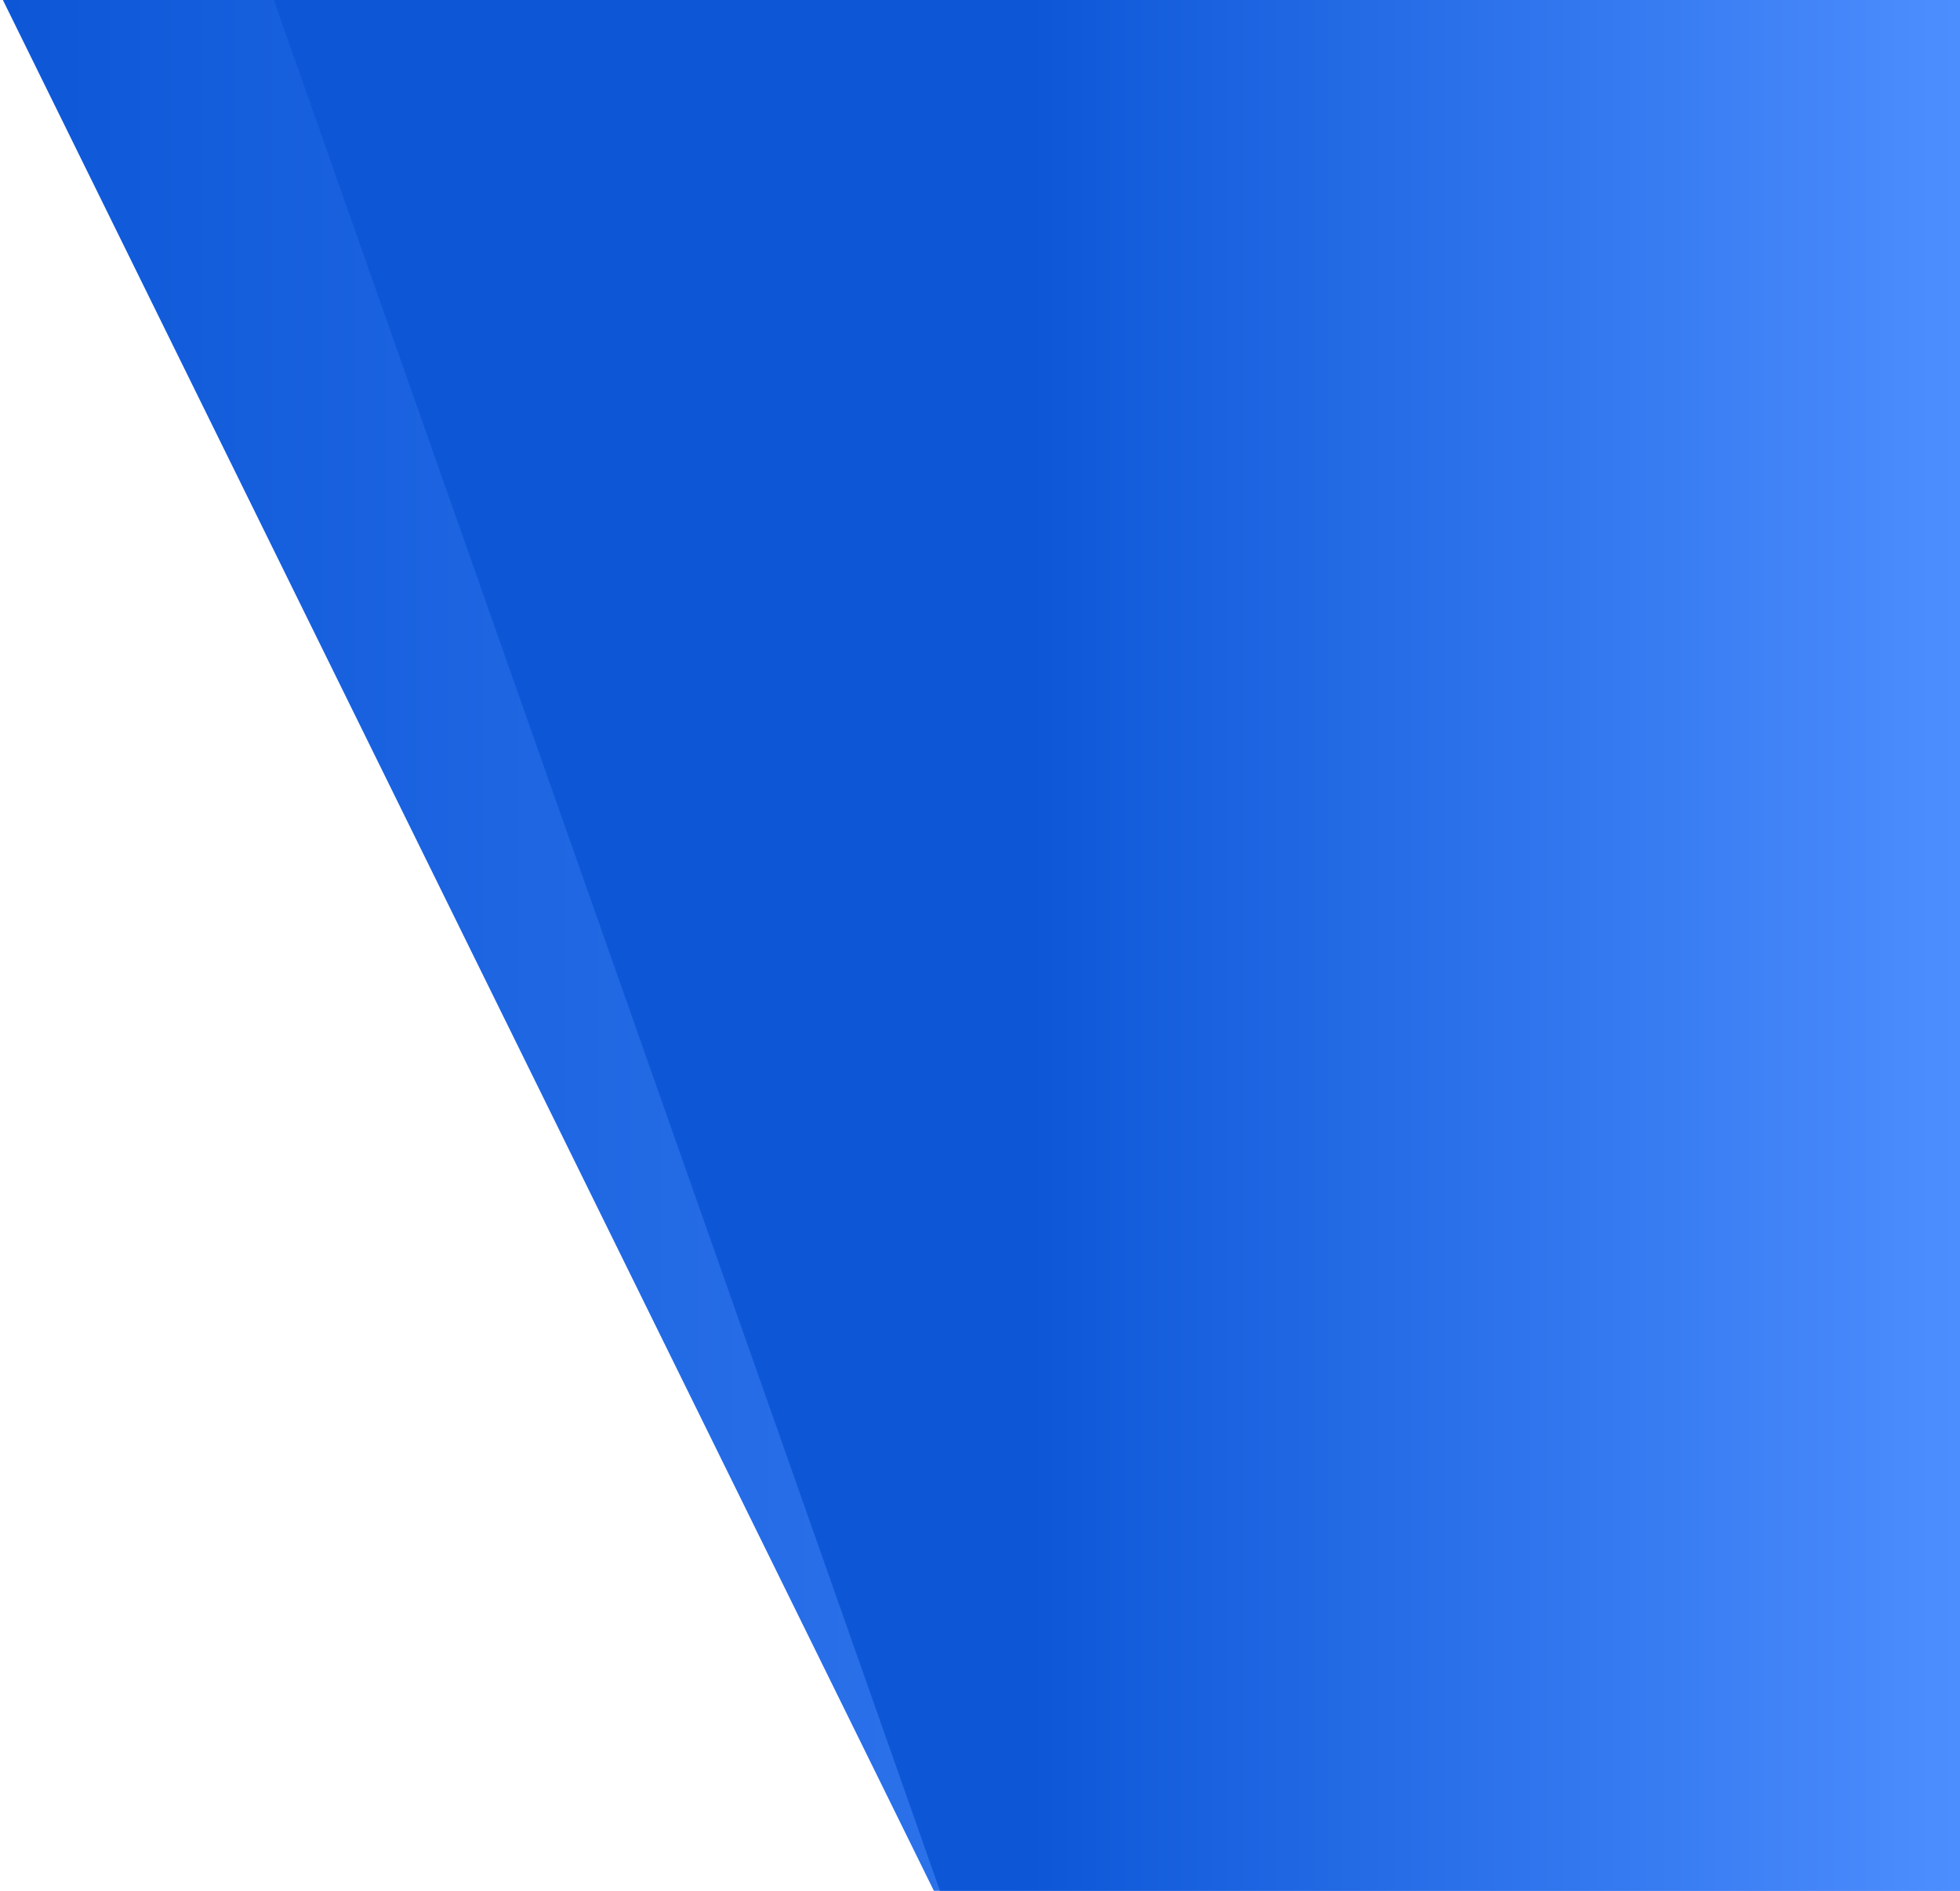
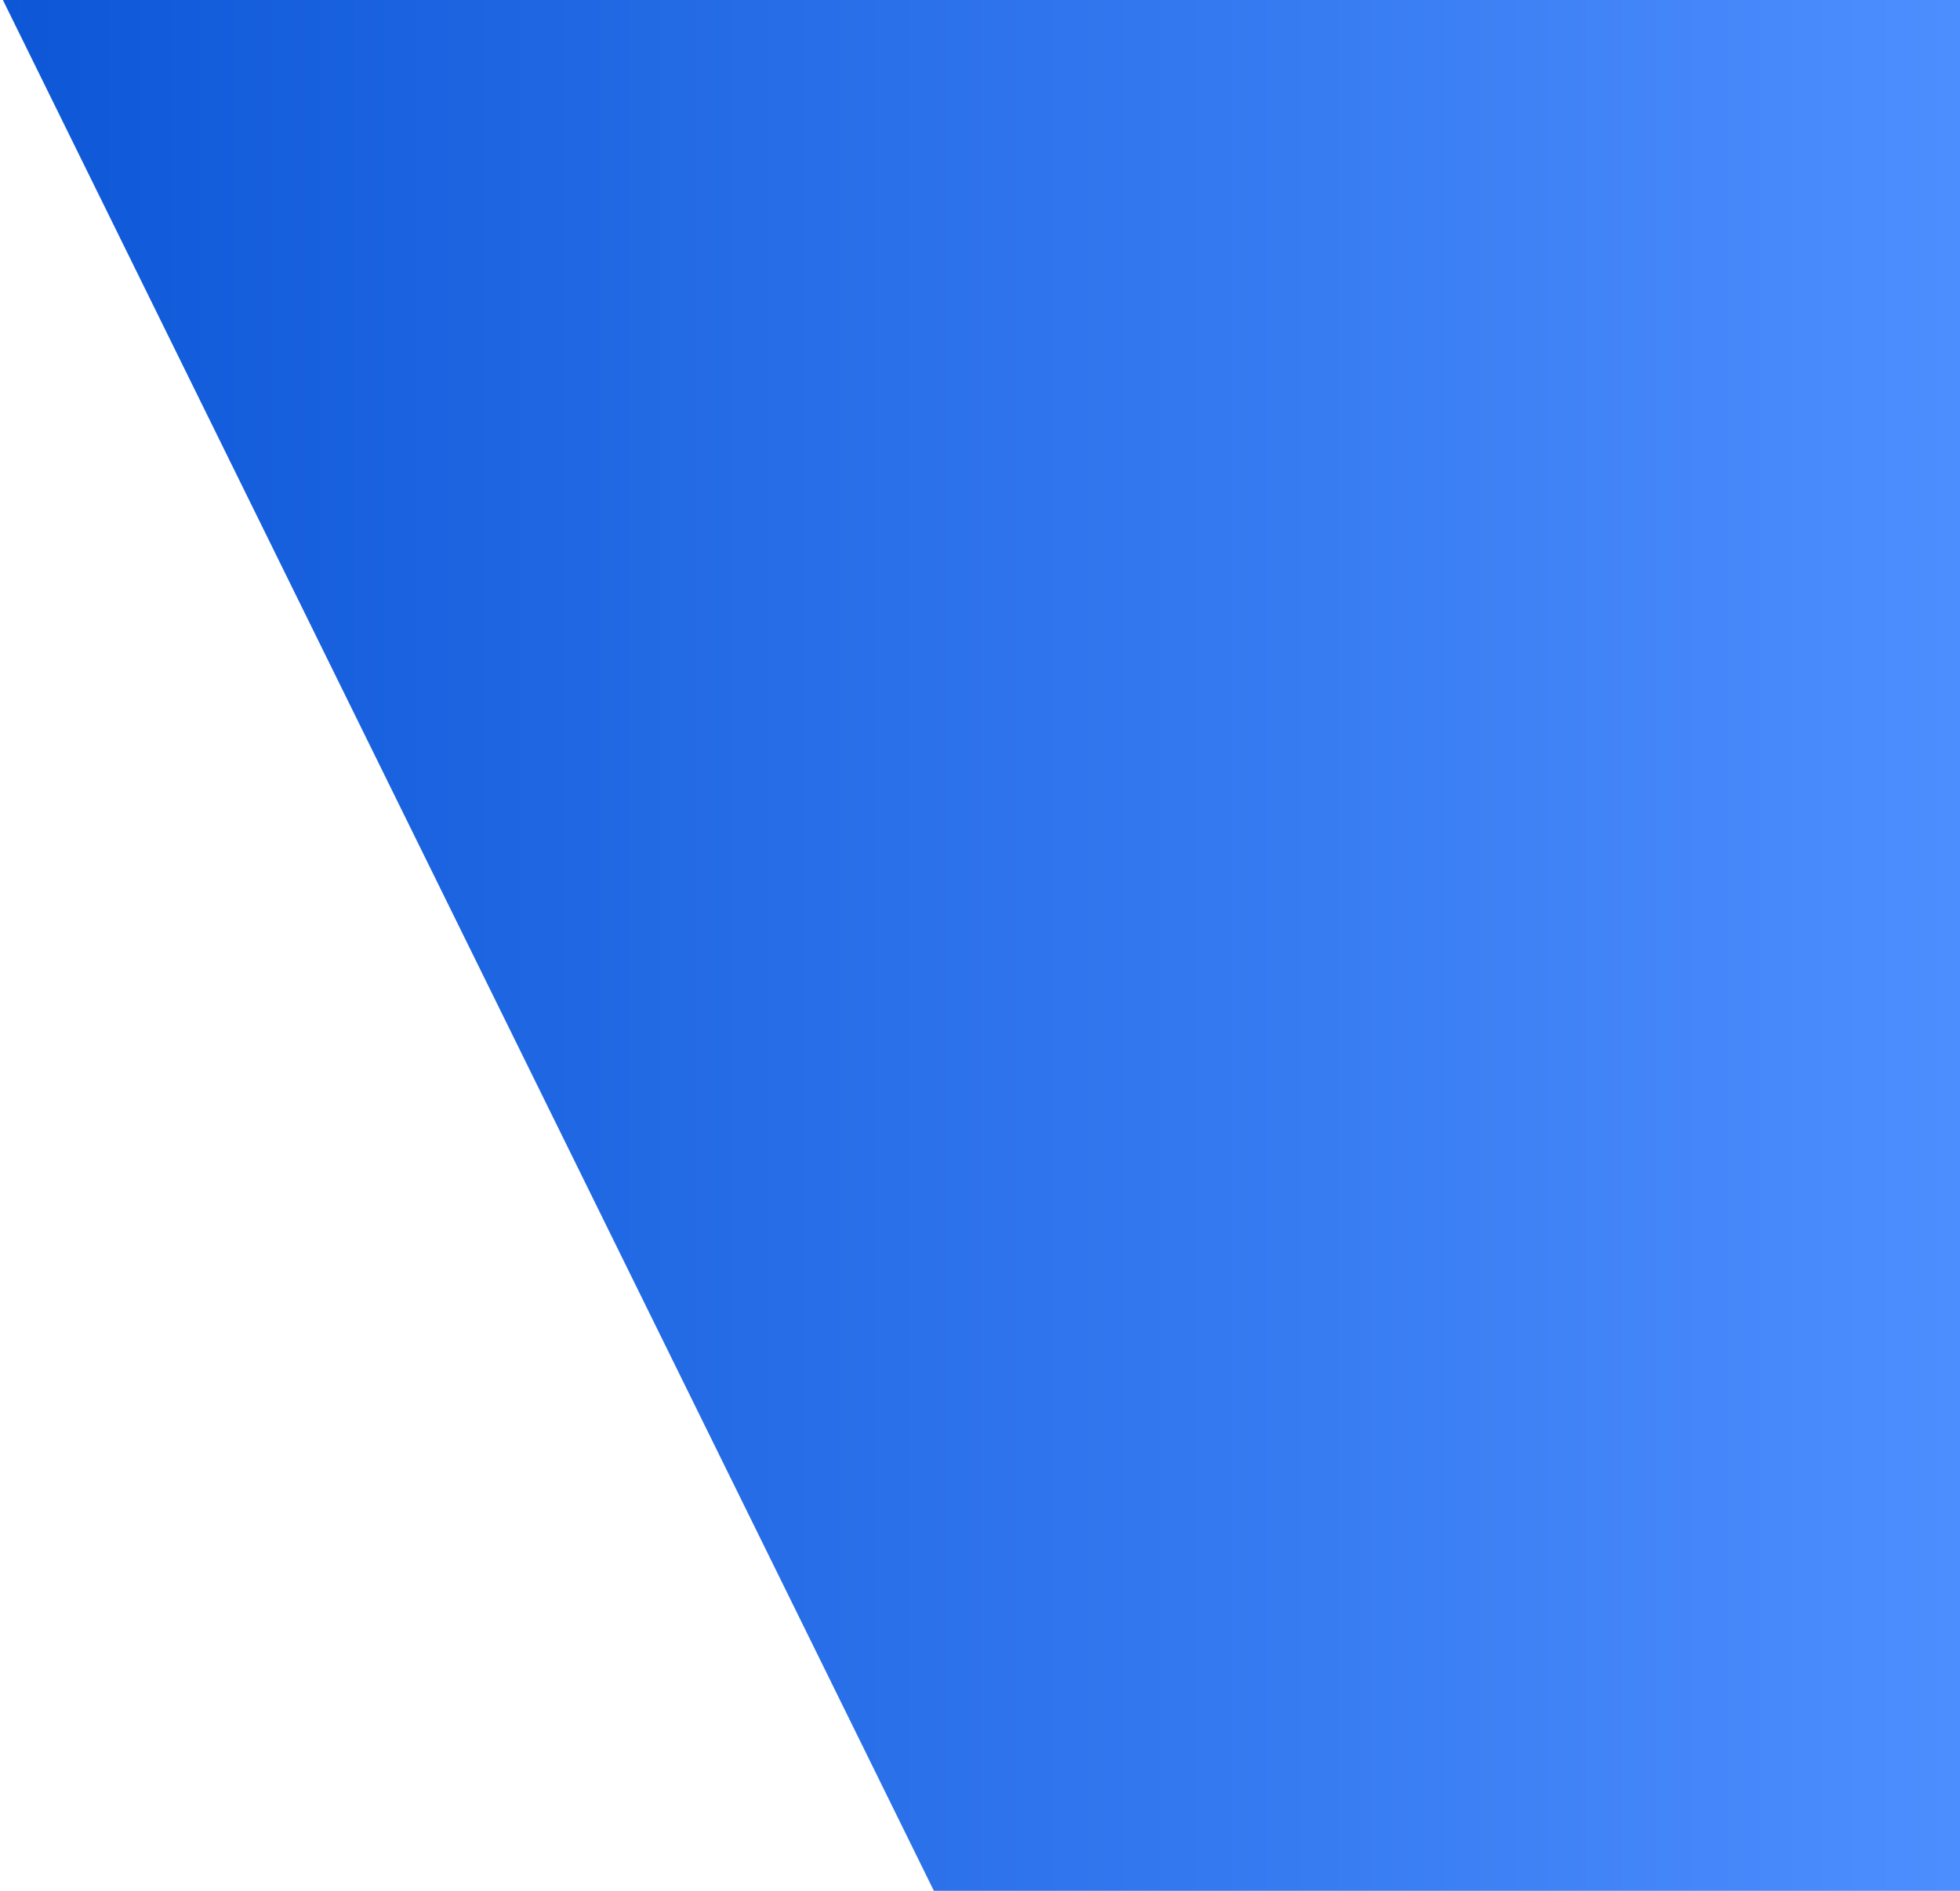
<svg xmlns="http://www.w3.org/2000/svg" width="340" height="328" viewBox="0 0 340 328" fill="none">
  <path d="M0.5 0H340V328H162L0.5 0Z" fill="url(#paint0_linear_2314_360)" />
-   <path d="M47.5 0H340V328H163.05L47.5 0Z" fill="url(#paint1_linear_2314_360)" />
  <defs>
    <linearGradient id="paint0_linear_2314_360" x1="0.5" y1="328" x2="340" y2="328" gradientUnits="userSpaceOnUse">
      <stop stop-color="#0D57D7" />
      <stop offset="1" stop-color="#4D8EFF" />
    </linearGradient>
    <linearGradient id="paint1_linear_2314_360" x1="62" y1="328" x2="340" y2="328" gradientUnits="userSpaceOnUse">
      <stop offset="0.42" stop-color="#0D57D7" />
      <stop offset="1" stop-color="#4D8EFF" />
    </linearGradient>
  </defs>
</svg>